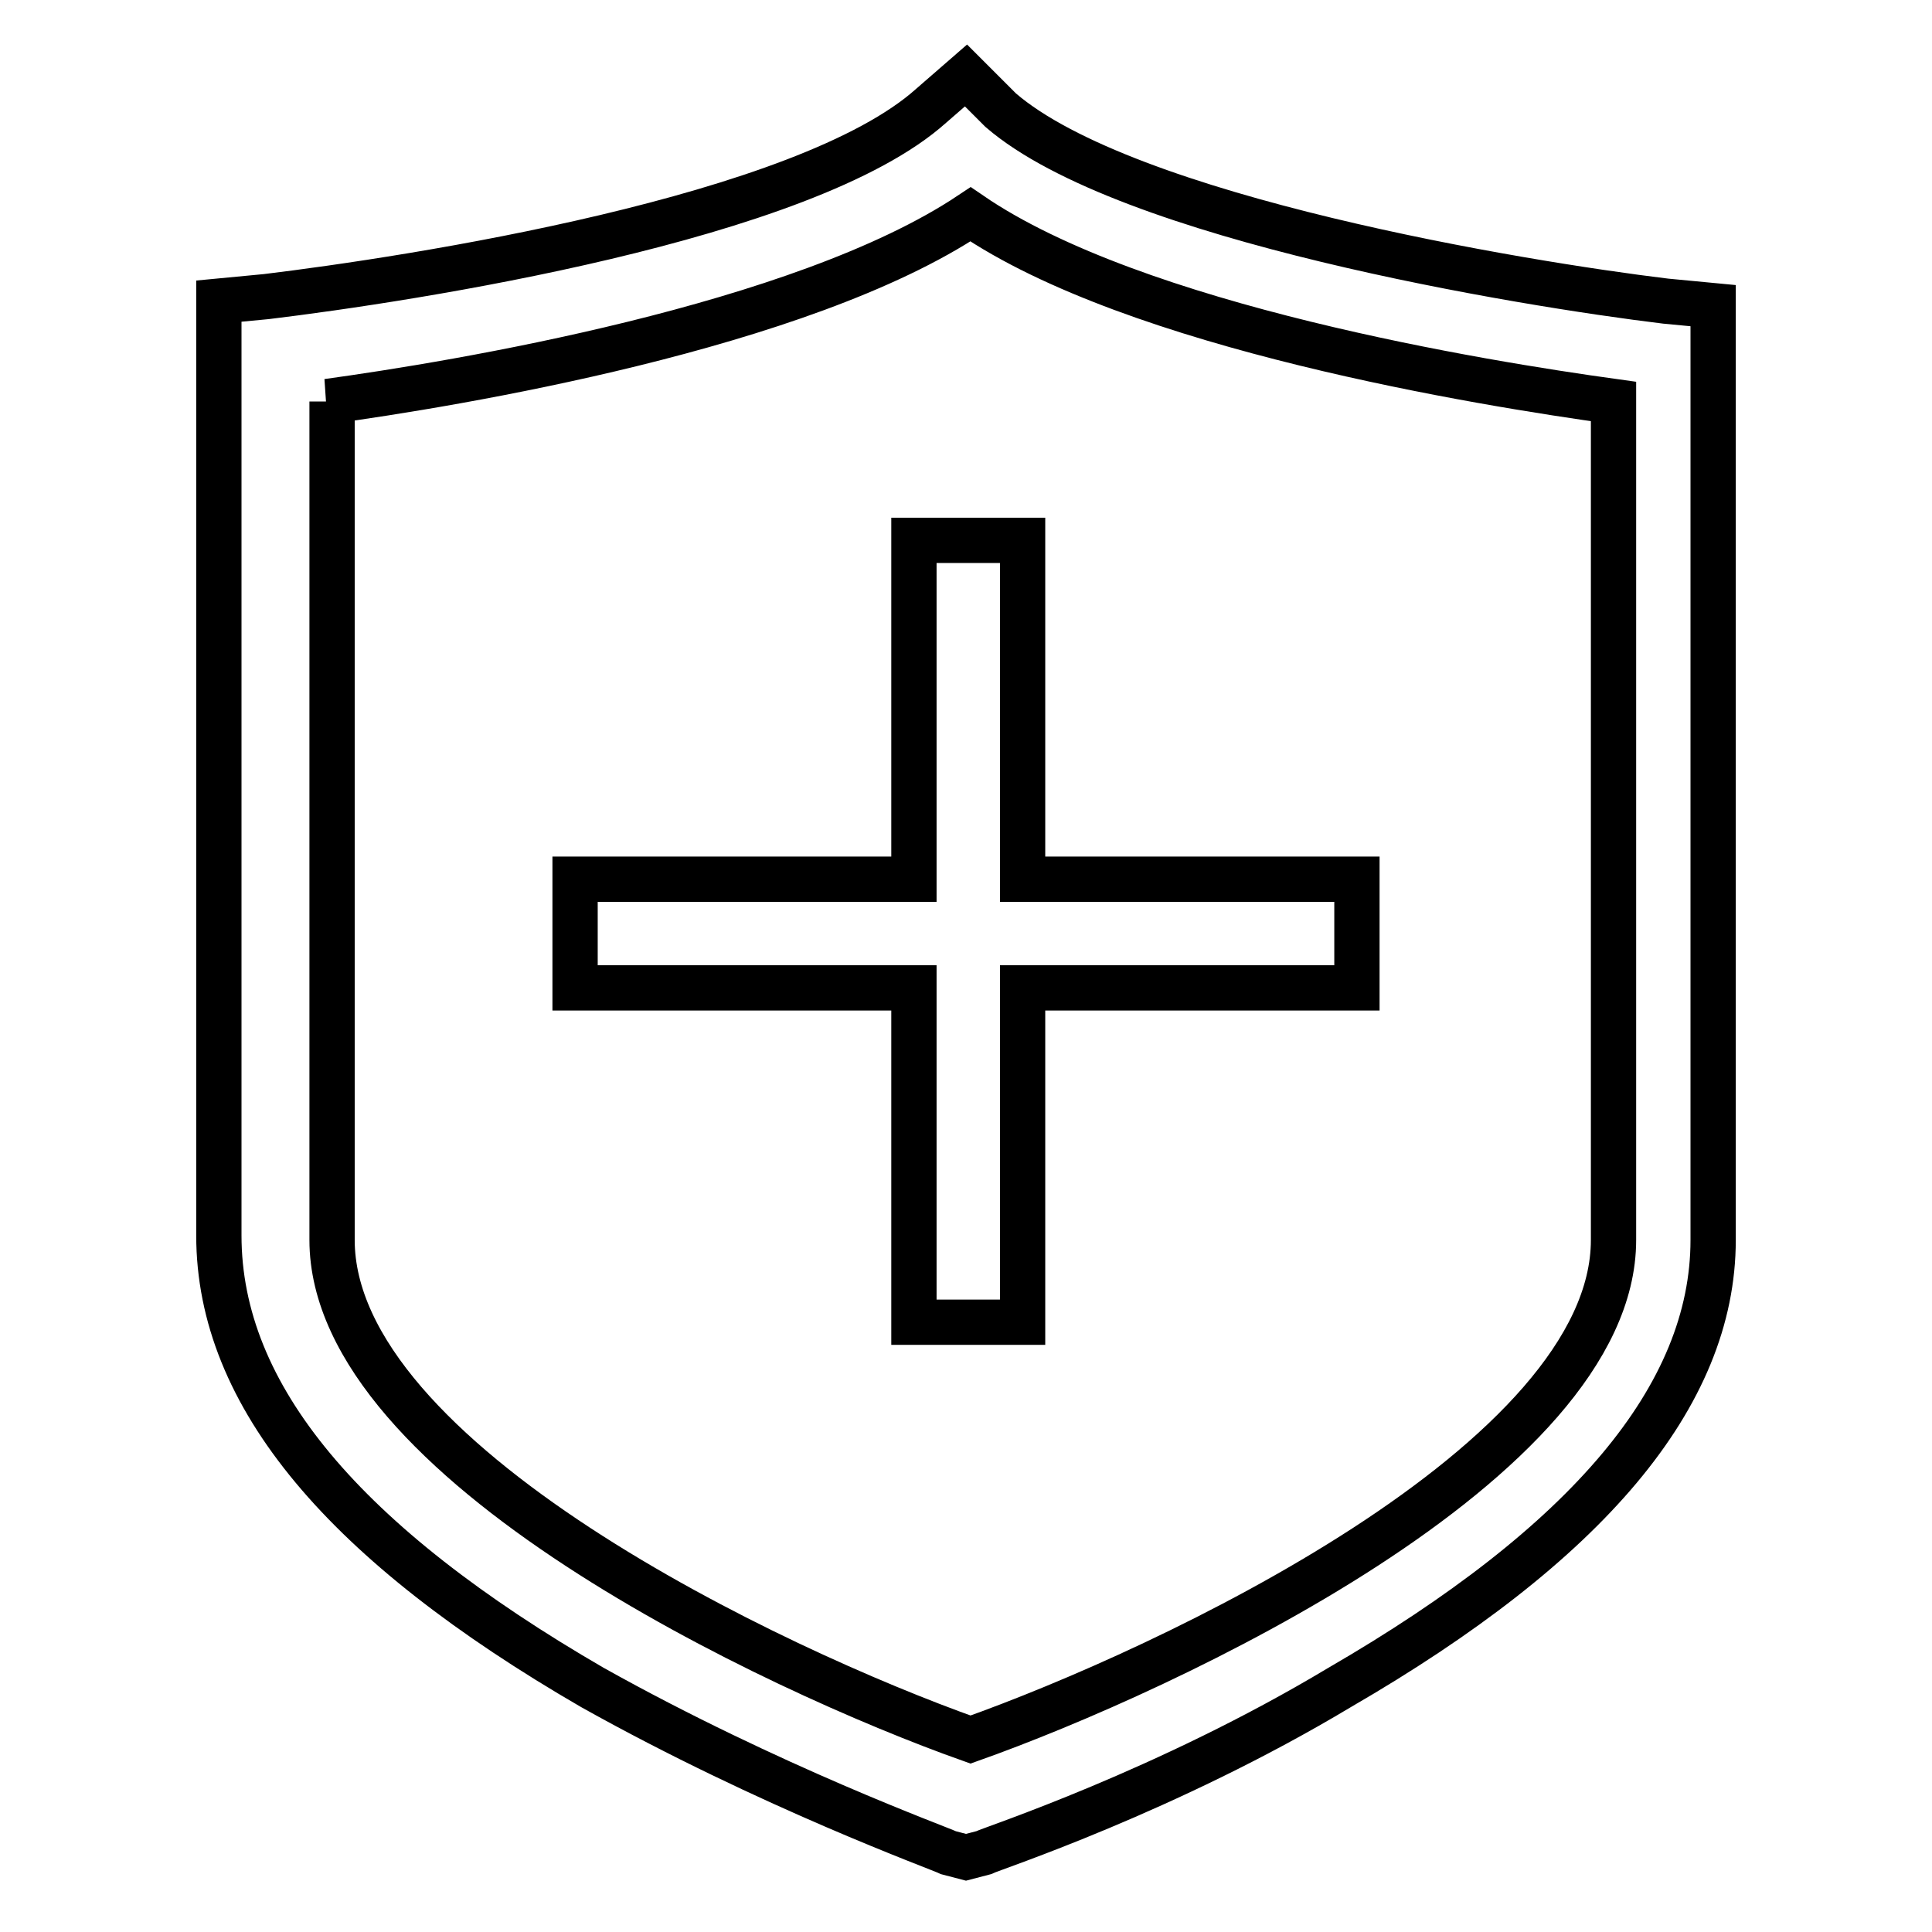
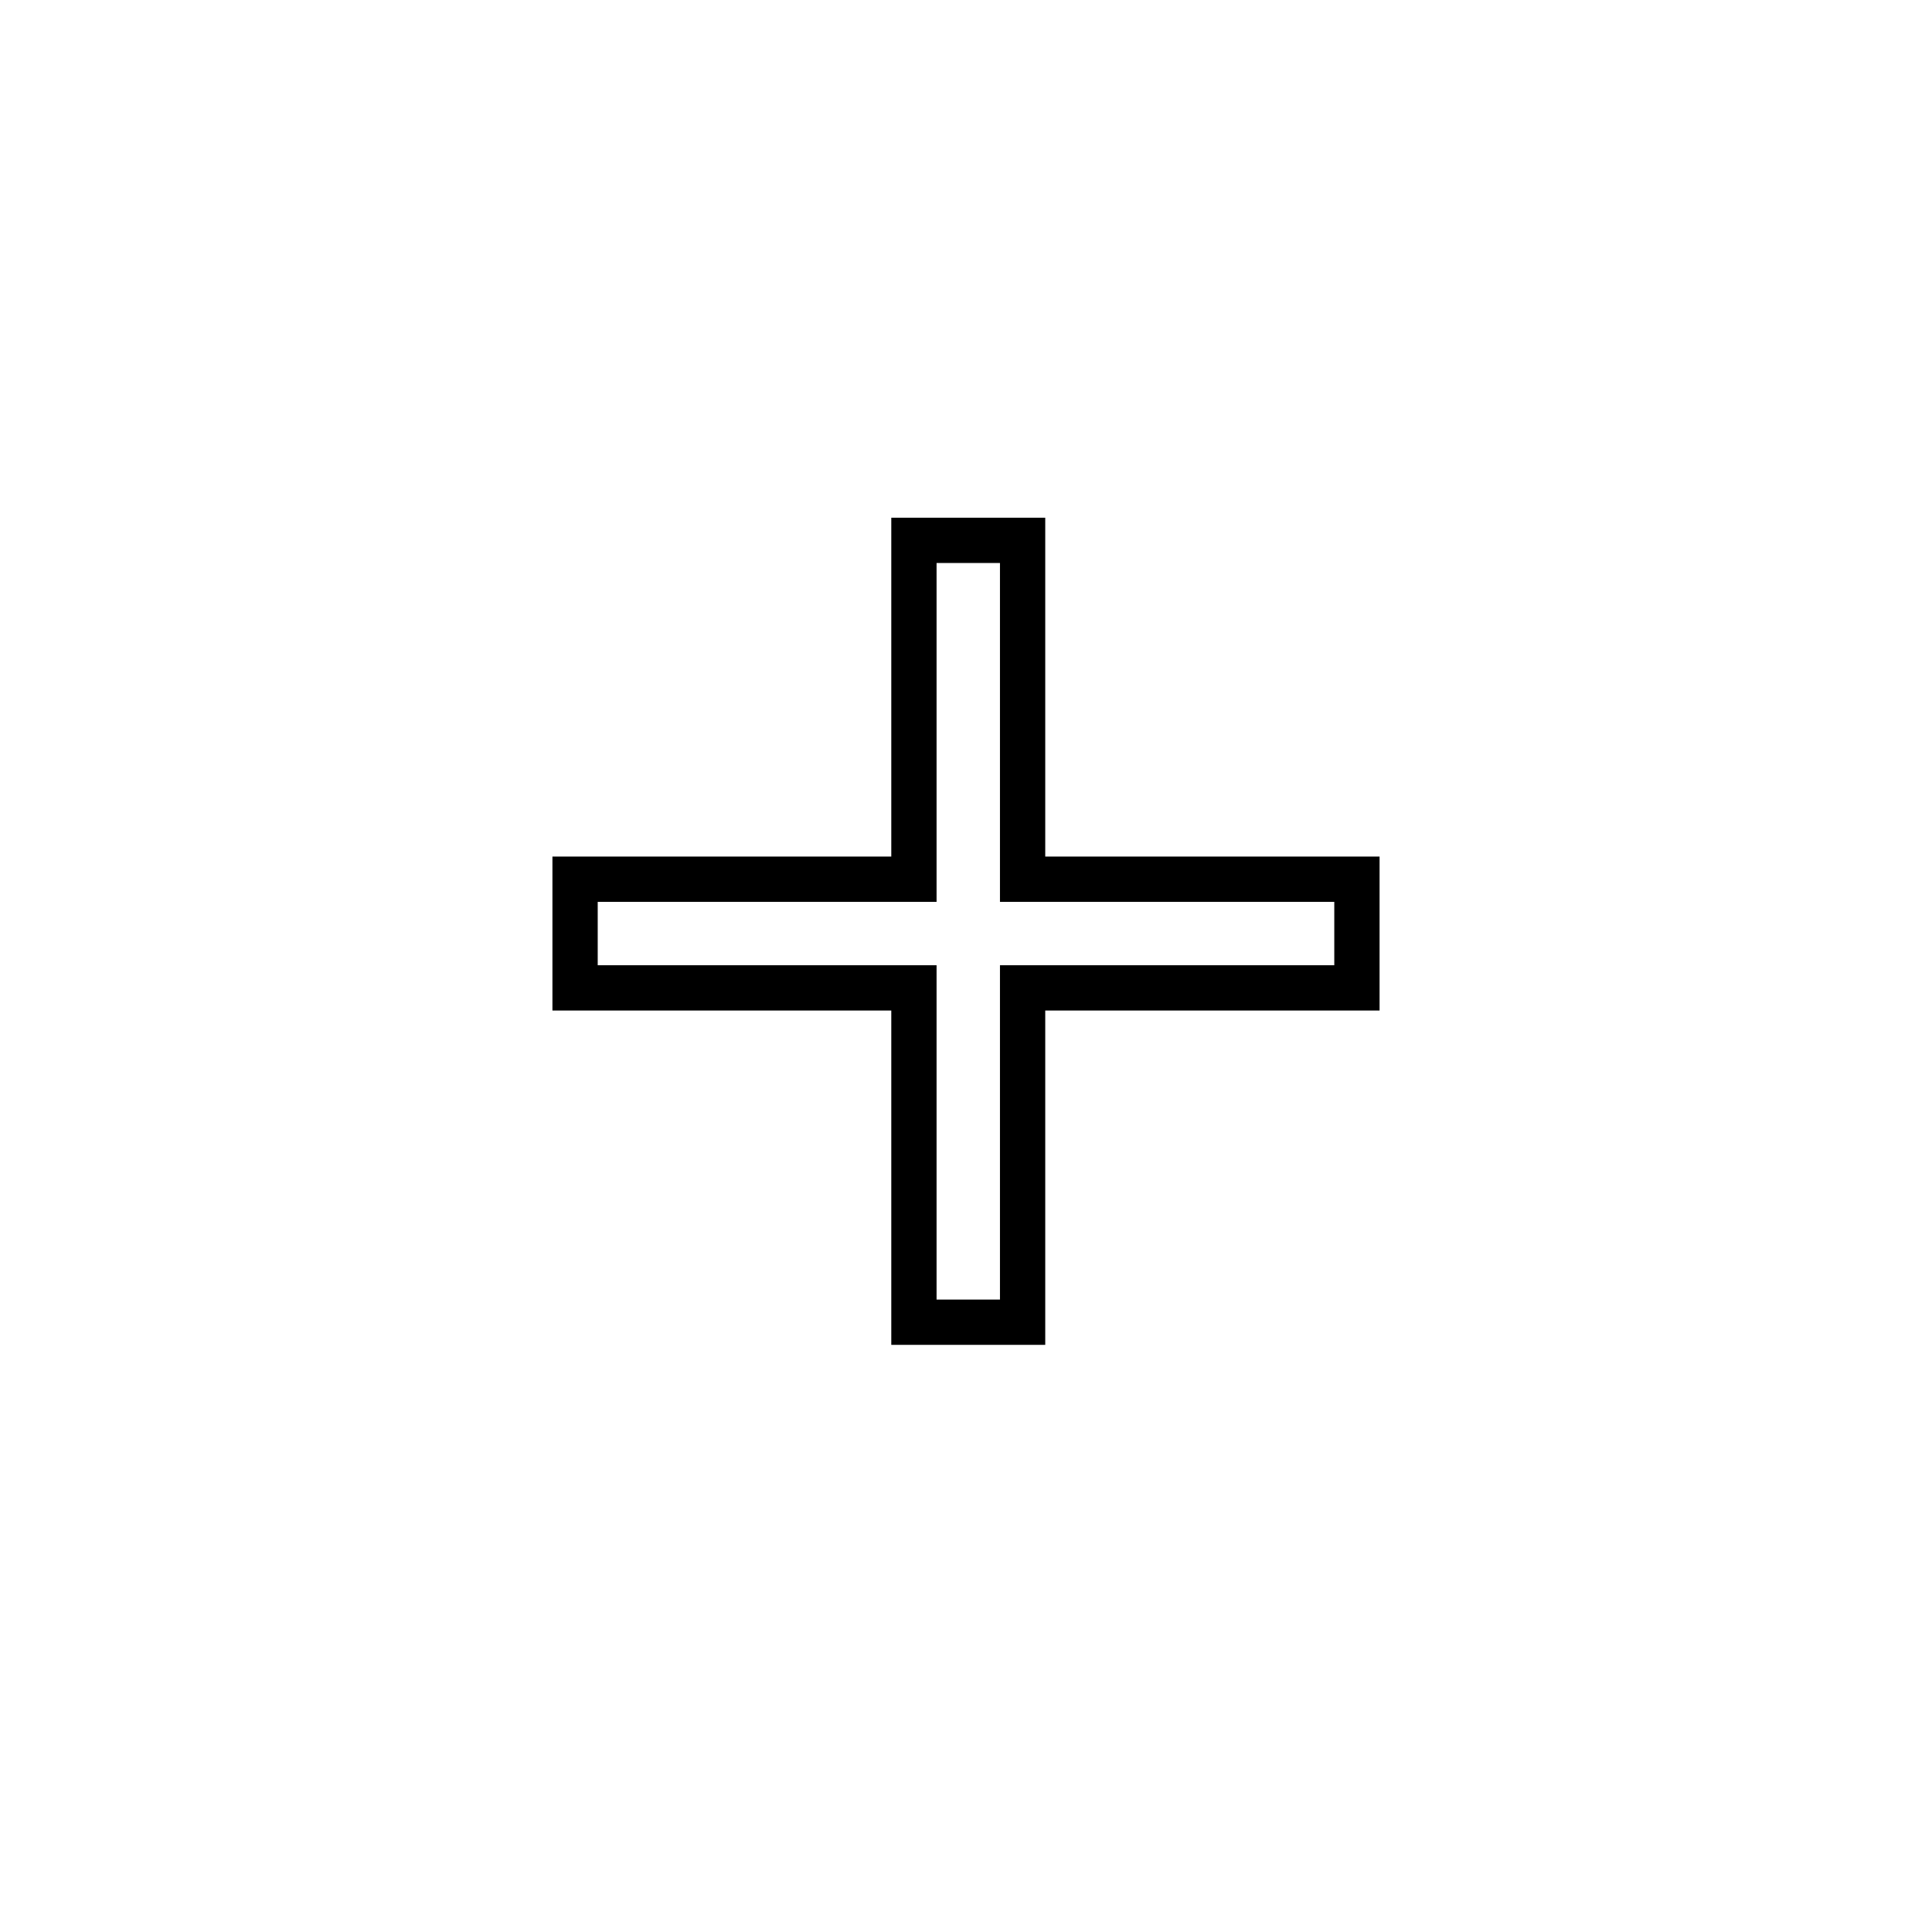
<svg xmlns="http://www.w3.org/2000/svg" version="1.1" x="0px" y="0px" viewBox="0 0 256 256" enable-background="new 0 0 256 256" xml:space="preserve">
  <g>
-     <path stroke-width="6" fill-opacity="0" stroke="#000000" d="M78.5,223.6c23.6,13.2,46,21.3,47.2,21.9l2.3,0.6l2.3-0.6c1.2-0.6,24.2-8.1,47.2-21.9 c32.8-19,49.5-38.6,49.5-59.3V40.5l-6.3-0.6c-19-2.3-71.4-10.9-88.1-25.3L128,10l-4.6,4c-16.7,15-69.1,23-88.1,25.3L29,39.9v123.8 C29,185,45.7,204.6,78.5,223.6z M43.4,53.2c16.7-2.3,62.7-9.8,85.2-24.8c21.9,15,67.9,22.4,85.2,24.8v111.1 c0,29.4-59.3,57-85.2,66.2c-25.9-9.2-84.6-36.8-84.6-66.2V53.2H43.4z" />
    <path stroke-width="6" fill-opacity="0" stroke="#000000" d="M121.1,175.2h14.4v-44.3h44.3v-14.4h-44.3V71.6h-14.4v44.9H76.2v14.4h44.9V175.2z" />
  </g>
</svg>